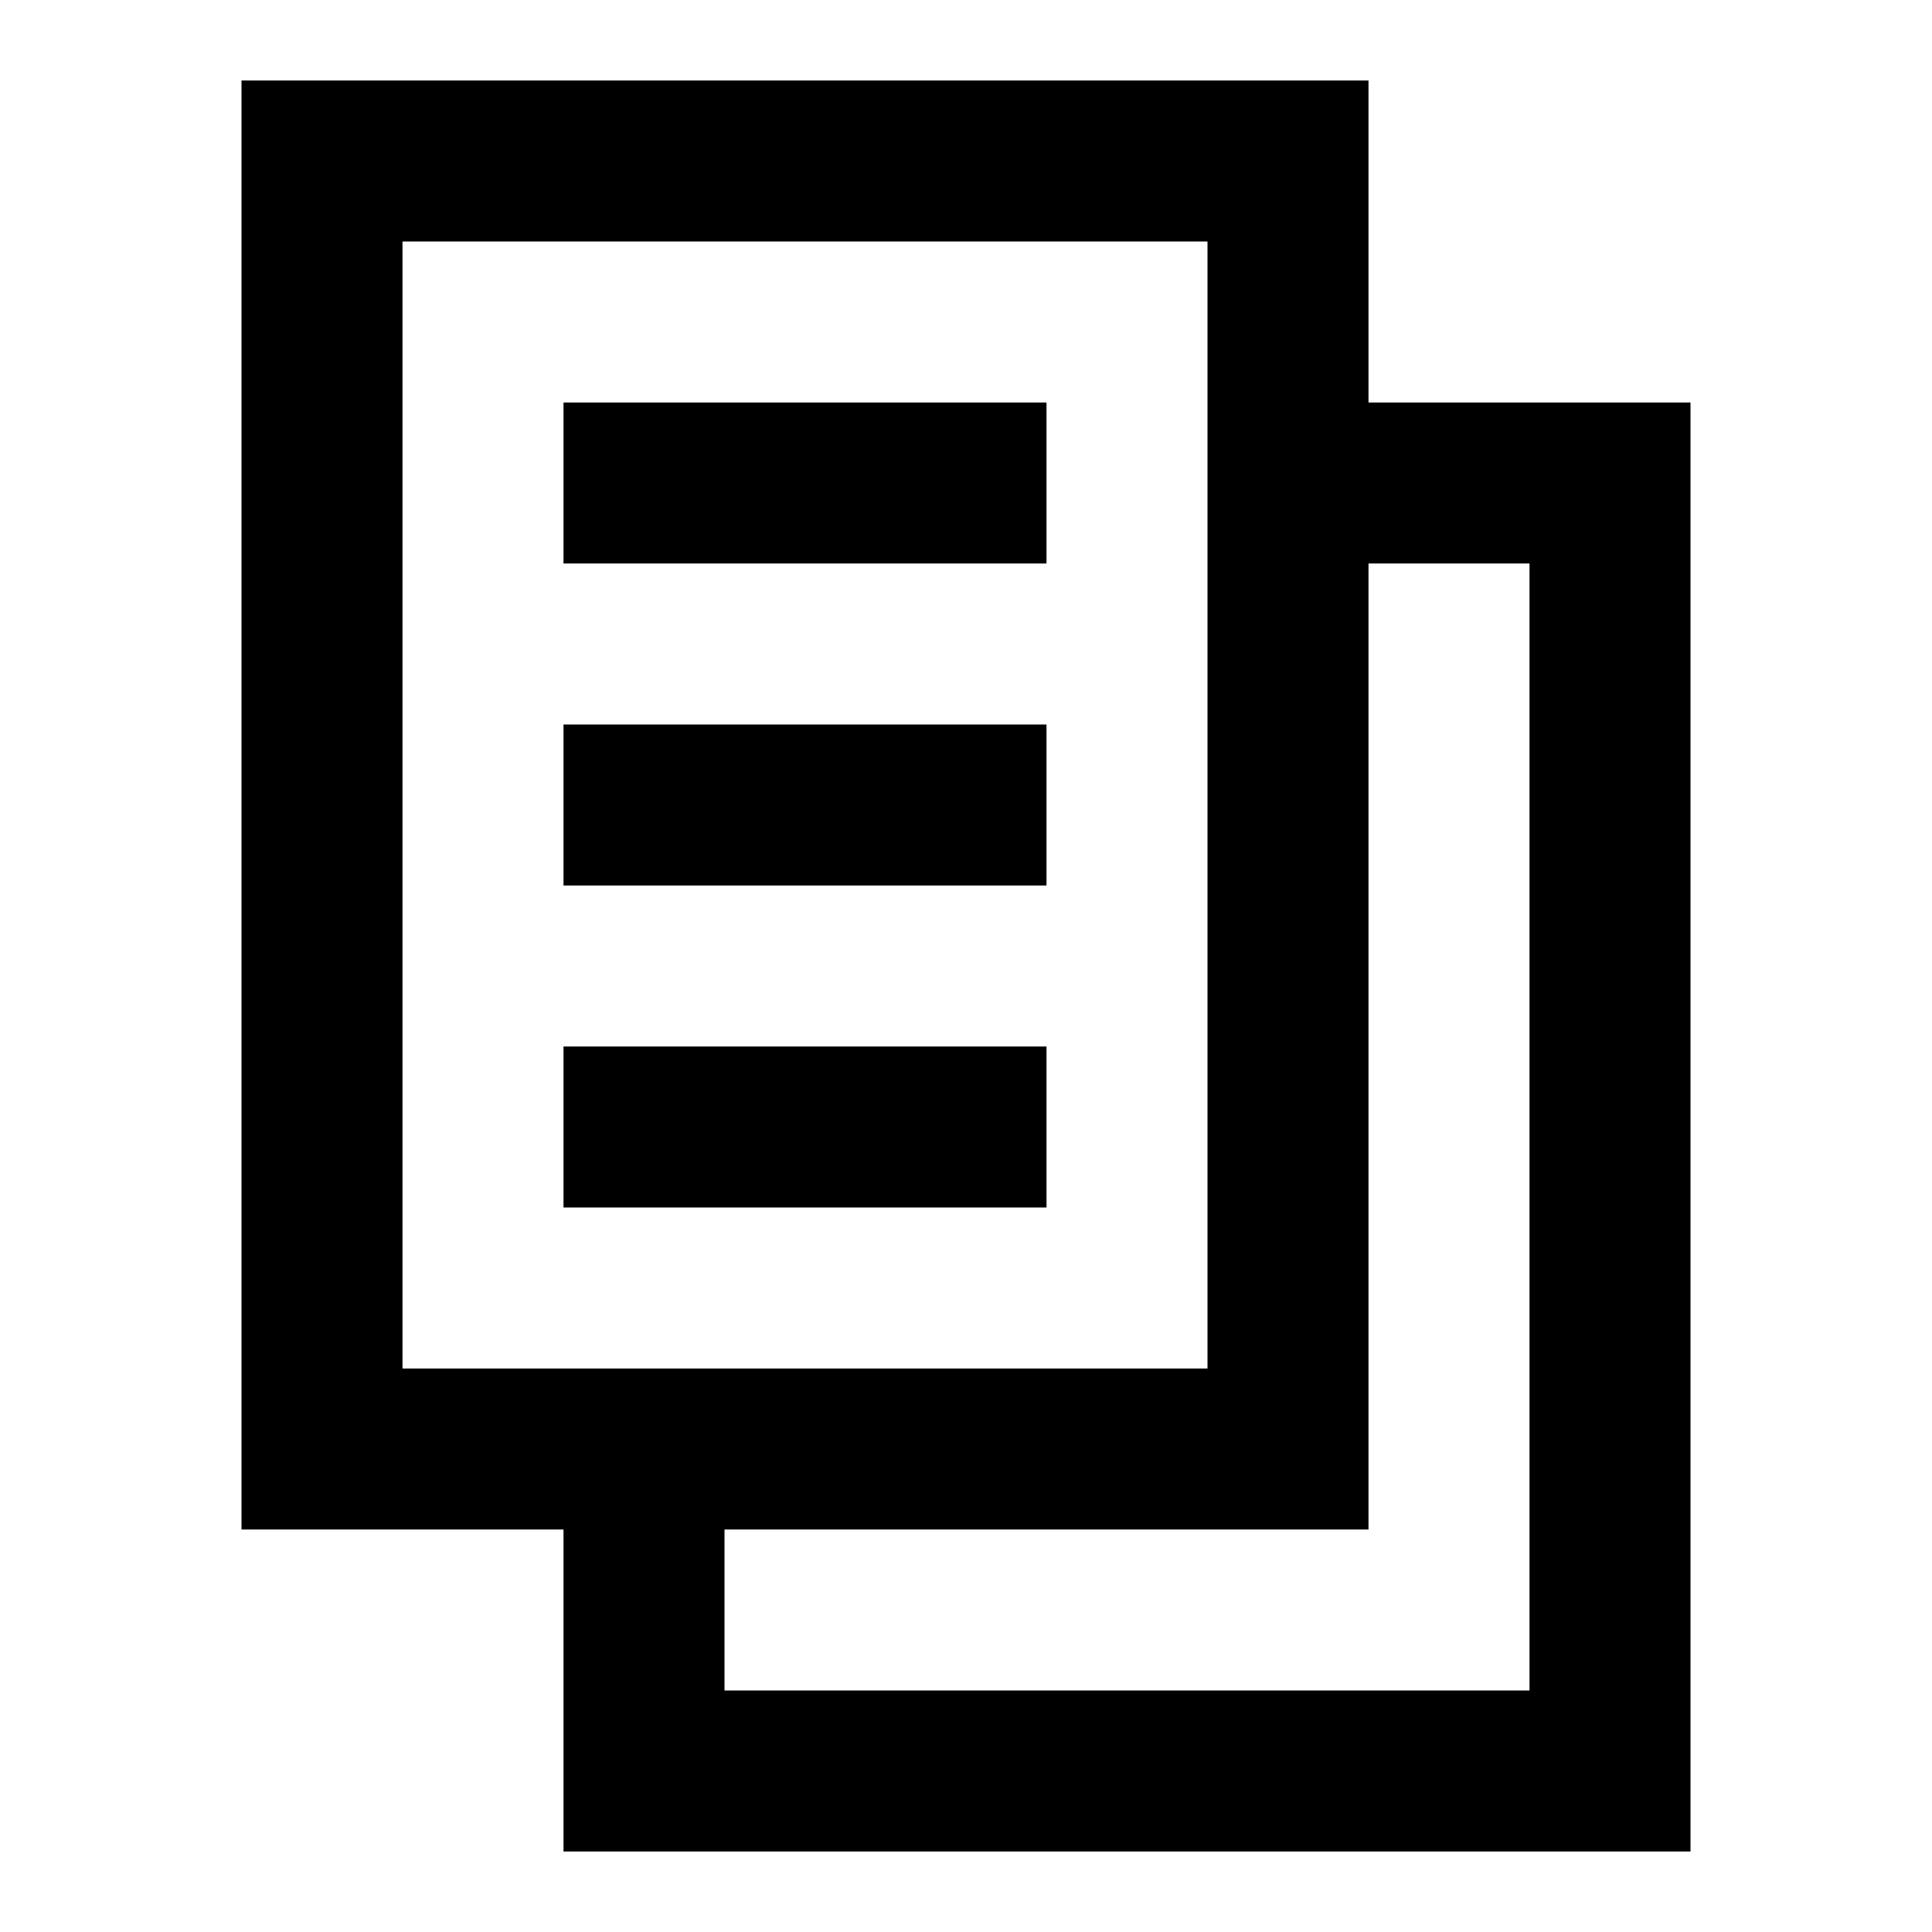
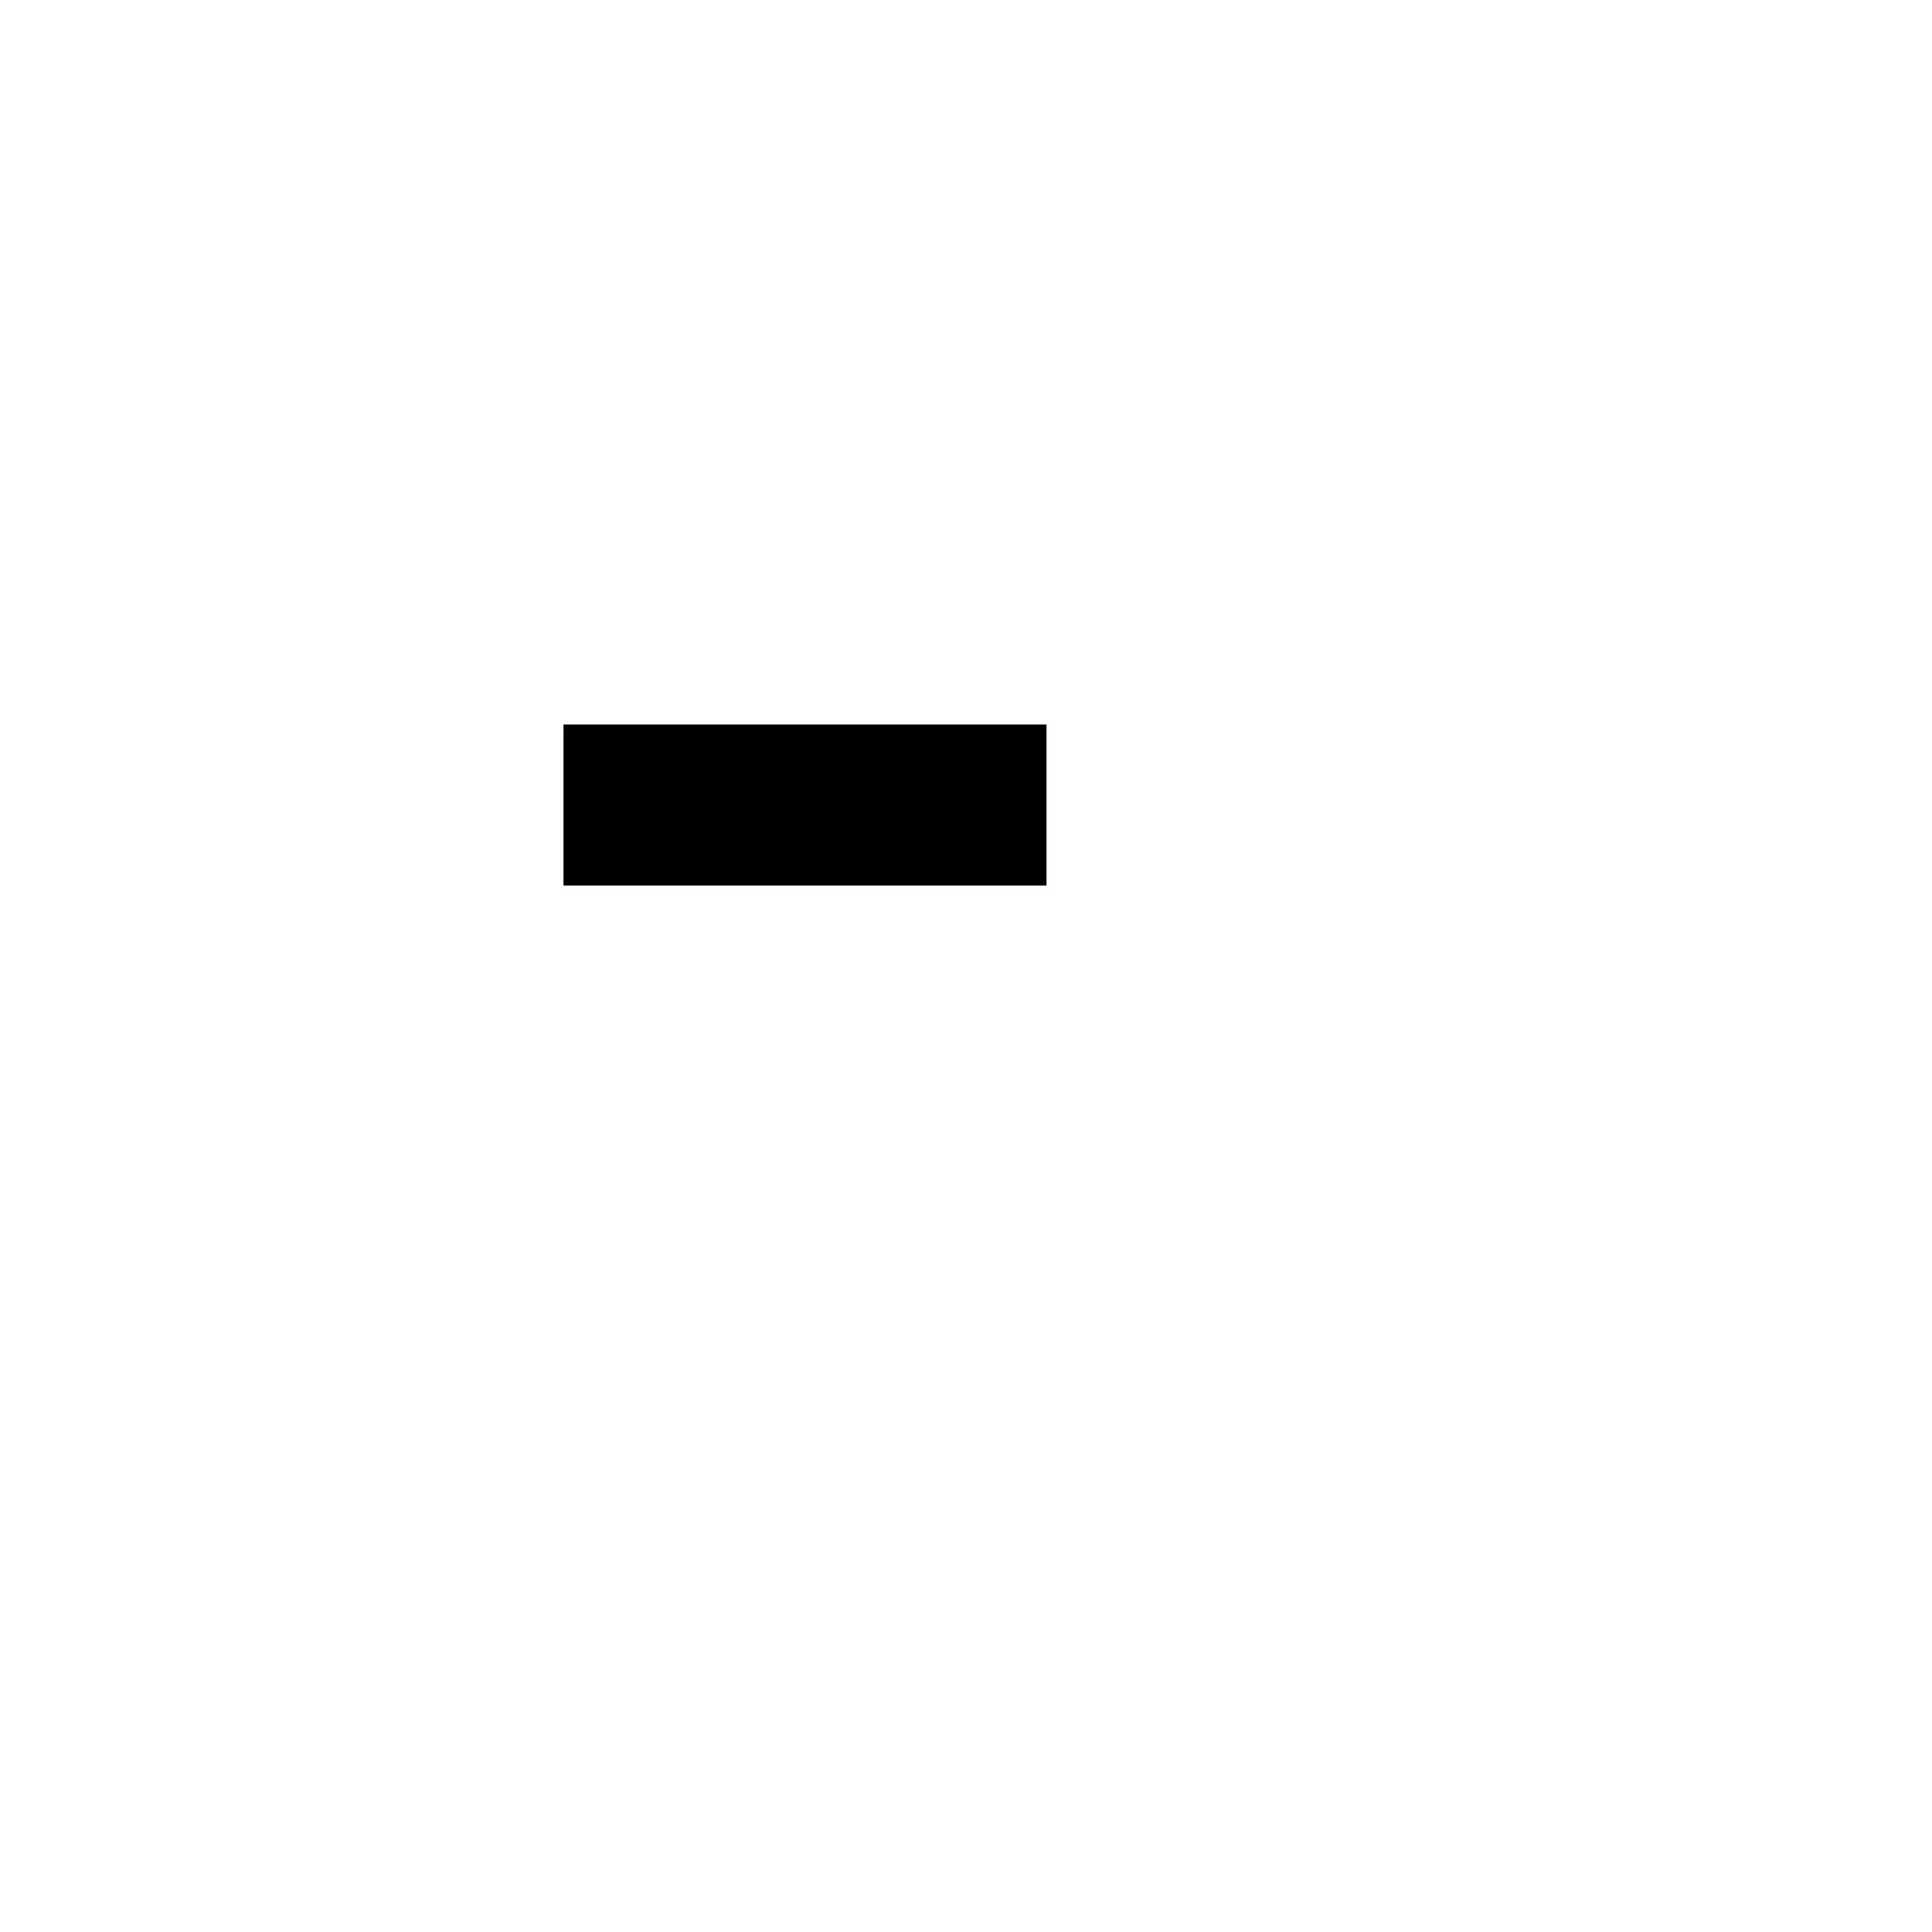
<svg xmlns="http://www.w3.org/2000/svg" width="24" height="24" viewBox="0 0 24 24" fill="none">
-   <path d="M13 7H7V5H13V7Z" fill="currentColor" />
  <path d="M13 11H7V9H13V11Z" fill="currentColor" />
-   <path d="M7 15H13V13H7V15Z" fill="currentColor" />
-   <path fill-rule="evenodd" clip-rule="evenodd" d="M3 19V1H17V5H21V23H7V19H3ZM15 17V3H5V17H15ZM17 7V19H9V21H19V7H17Z" fill="currentColor" />
</svg>